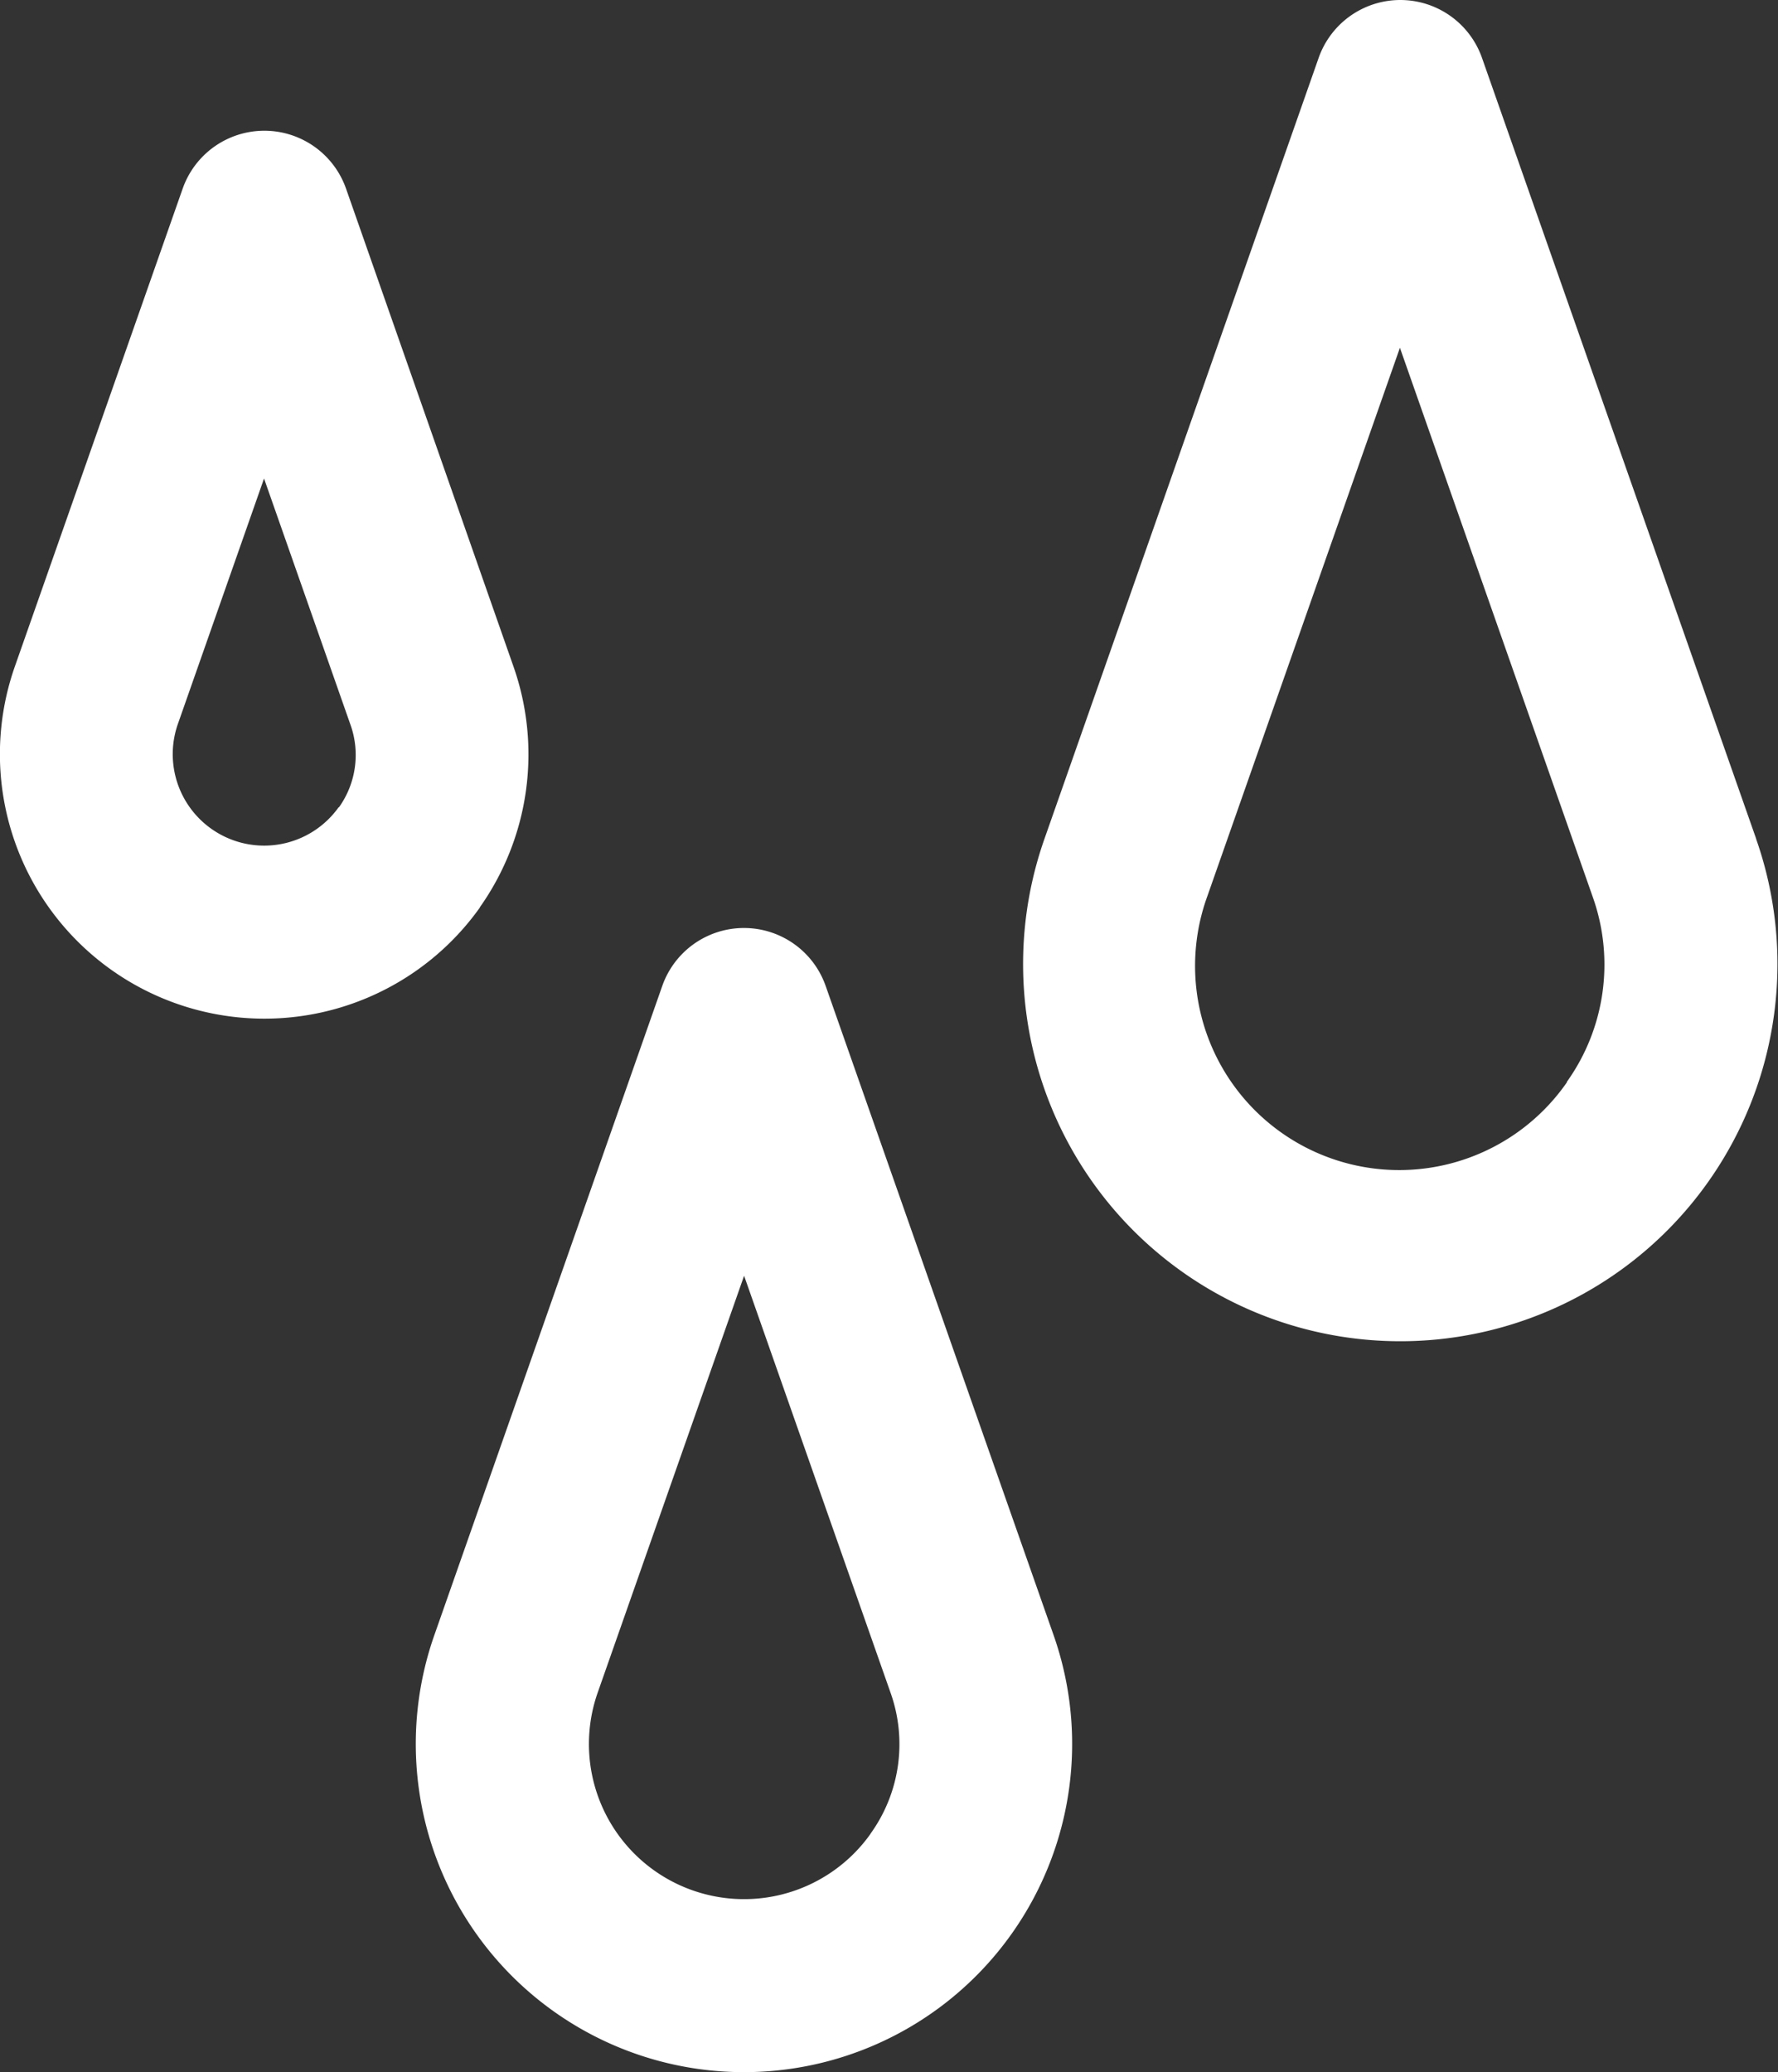
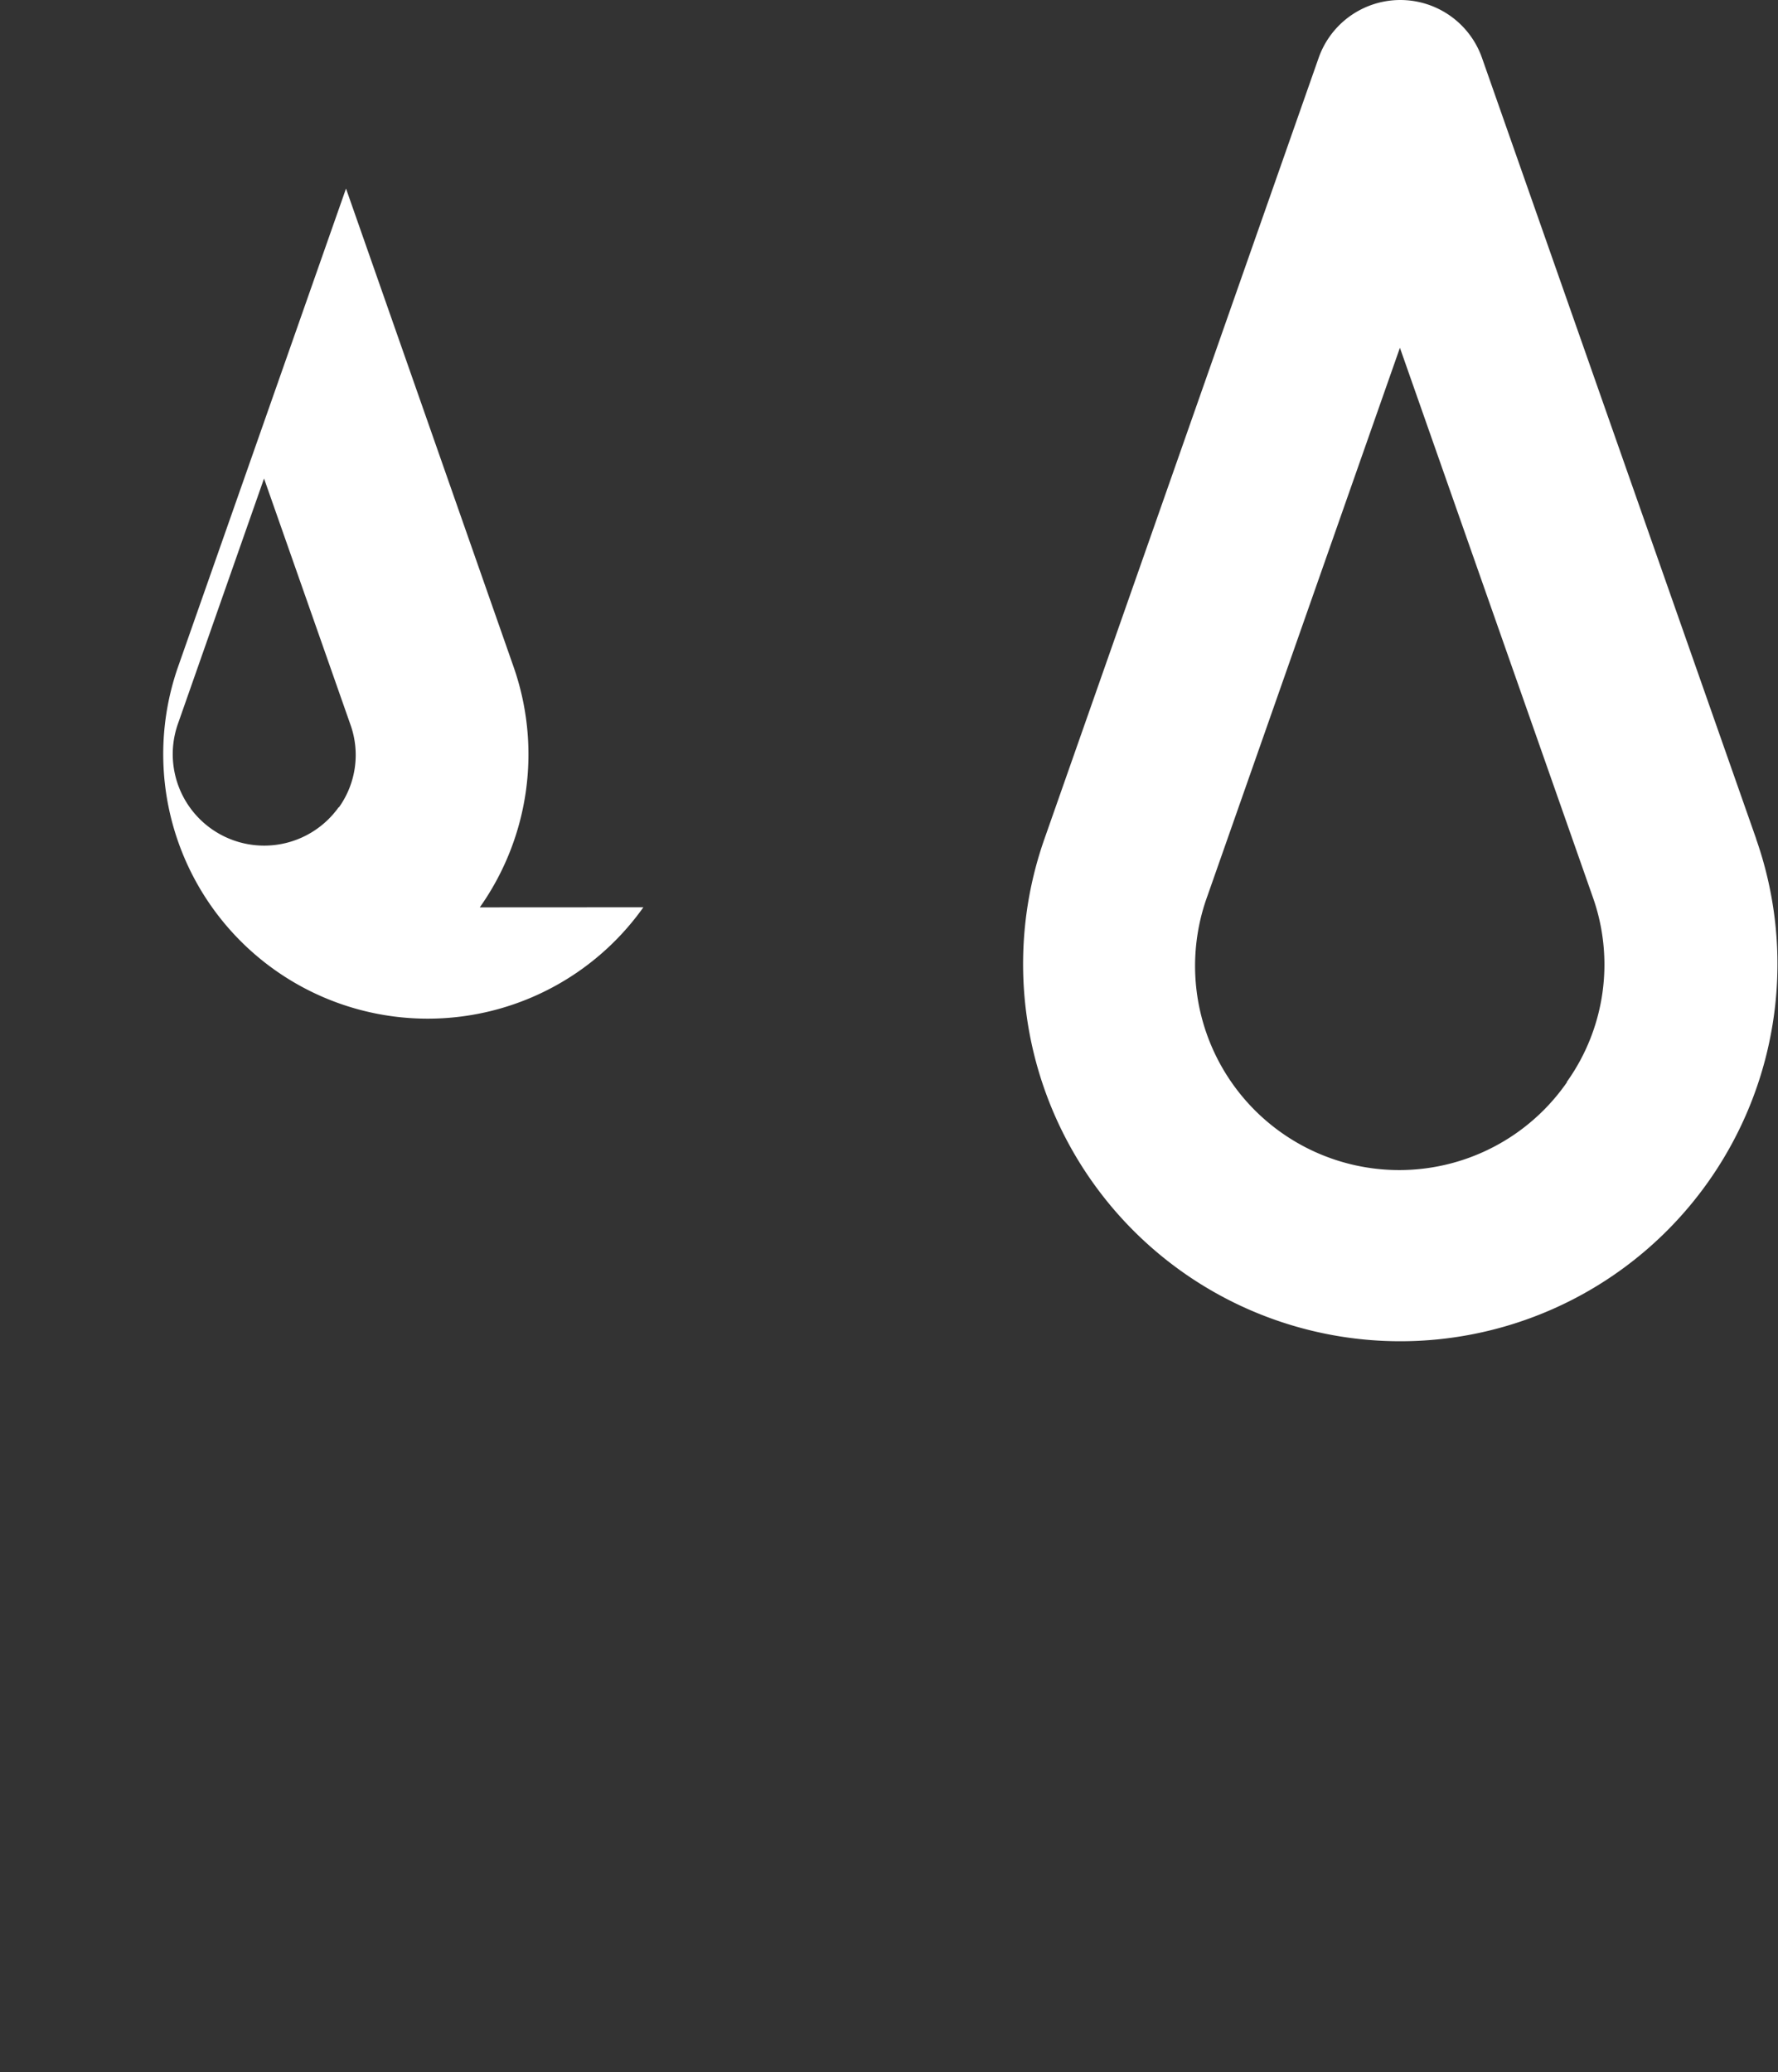
<svg xmlns="http://www.w3.org/2000/svg" width="19.737" height="23" viewBox="0 0 19.737 23">
  <rect x="0" y="0" width="19.737" height="23" fill="#333333" stroke="none" />
  <defs>
    <style>.a{fill:#fff;}</style>
  </defs>
  <g transform="translate(-25.474)">
    <path class="a" d="M210.893,9.311,207.849.642a.961.961,0,0,0-1.813,0l-3.044,8.669a4.187,4.187,0,1,0,7.9,0Zm-2.1,2.7A2.266,2.266,0,0,1,204.8,9.948l2.138-6.088,2.138,6.088A2.24,2.24,0,0,1,208.791,12.008Z" transform="translate(-165.924)" />
-     <path class="a" d="M102.111,161.475a.961.961,0,0,0-1.813,0l-2.531,7.208a3.643,3.643,0,1,0,6.875,0Zm.5,9.41a1.722,1.722,0,0,1-3.03-1.566l1.625-4.626,1.625,4.626A1.7,1.7,0,0,1,102.609,170.886Z" transform="translate(-67.472 -150.533)" />
-     <path class="a" d="M30.8,31.278a2.94,2.94,0,0,0,.375-2.67L29.315,23.3a.961.961,0,0,0-1.813,0l-1.864,5.307a2.936,2.936,0,0,0,5.165,2.67Zm-1.567-1.111a1.015,1.015,0,0,1-1.785-.923l.957-2.726.957,2.726A1,1,0,0,1,29.237,30.167Z" transform="translate(0 -21.207)" />
+     <path class="a" d="M30.8,31.278a2.94,2.94,0,0,0,.375-2.67L29.315,23.3l-1.864,5.307a2.936,2.936,0,0,0,5.165,2.67Zm-1.567-1.111a1.015,1.015,0,0,1-1.785-.923l.957-2.726.957,2.726A1,1,0,0,1,29.237,30.167Z" transform="translate(0 -21.207)" />
  </g>
</svg>